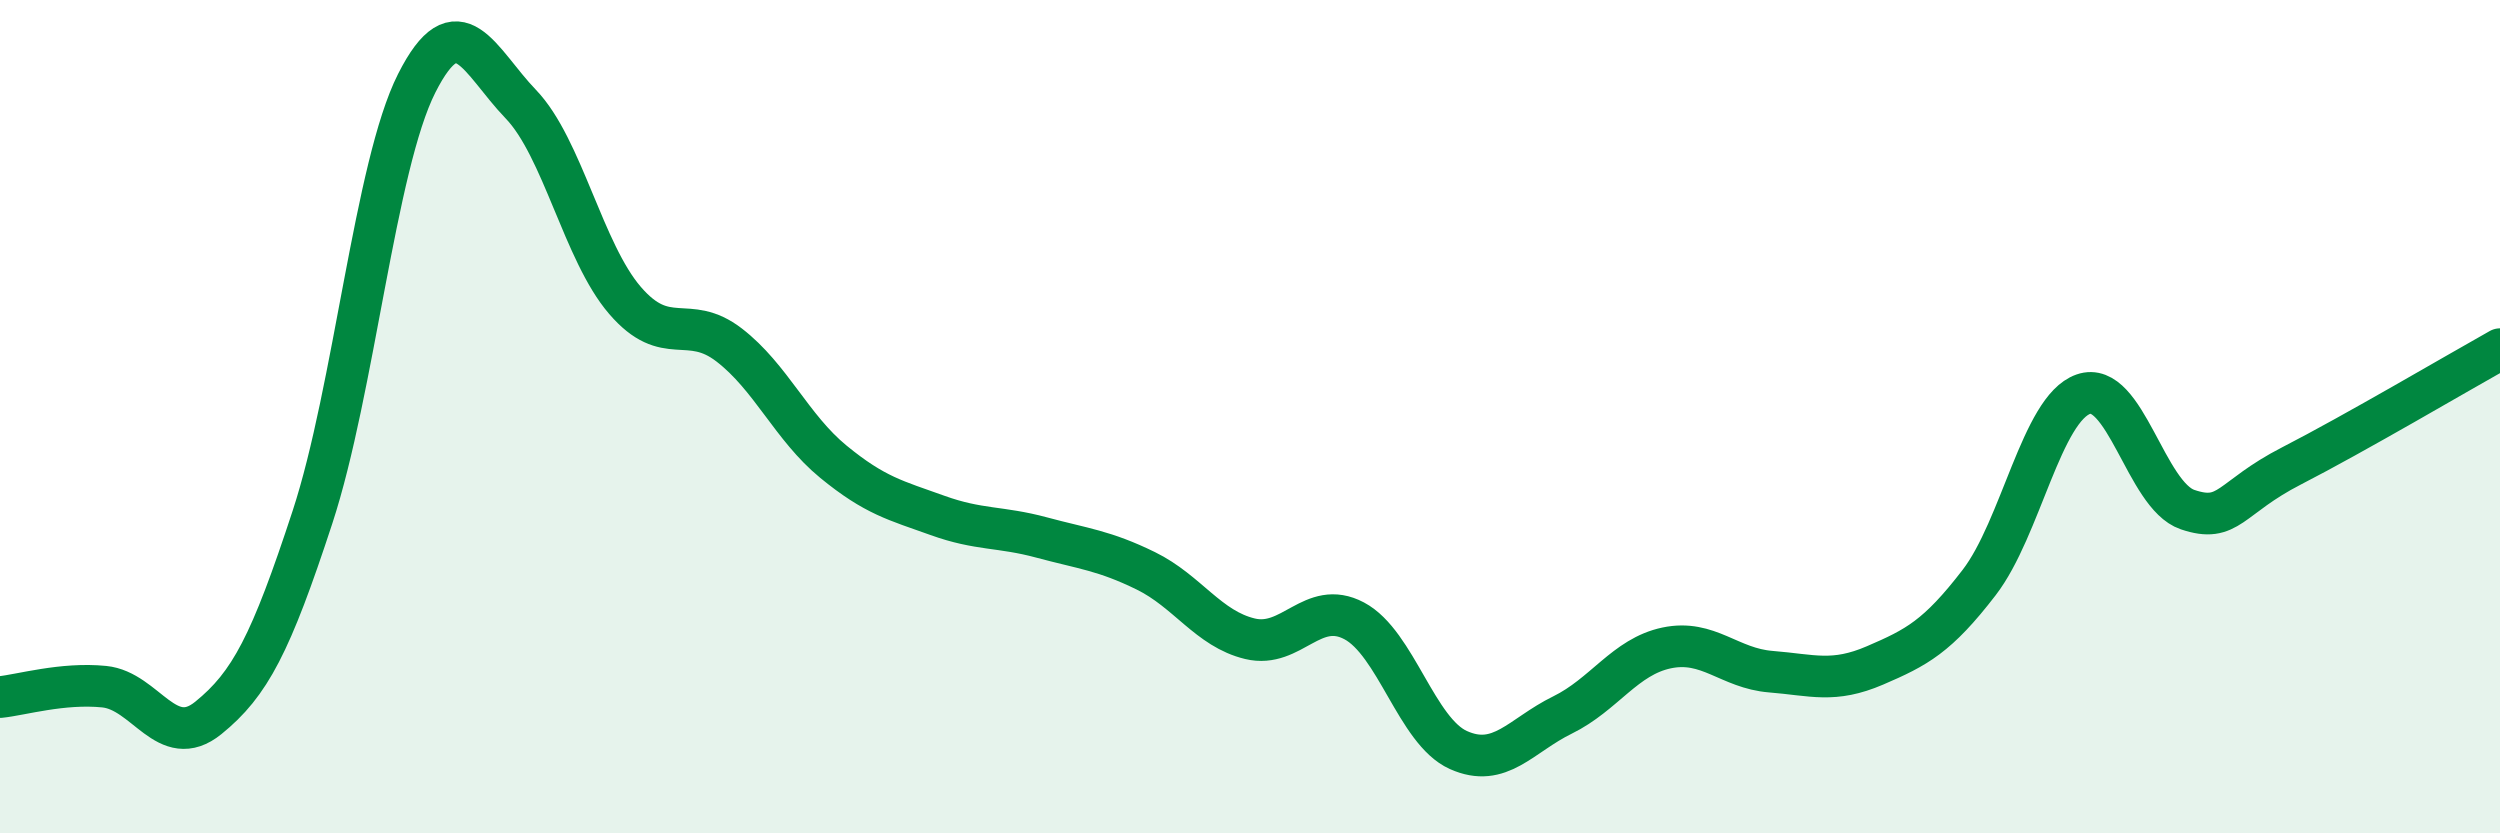
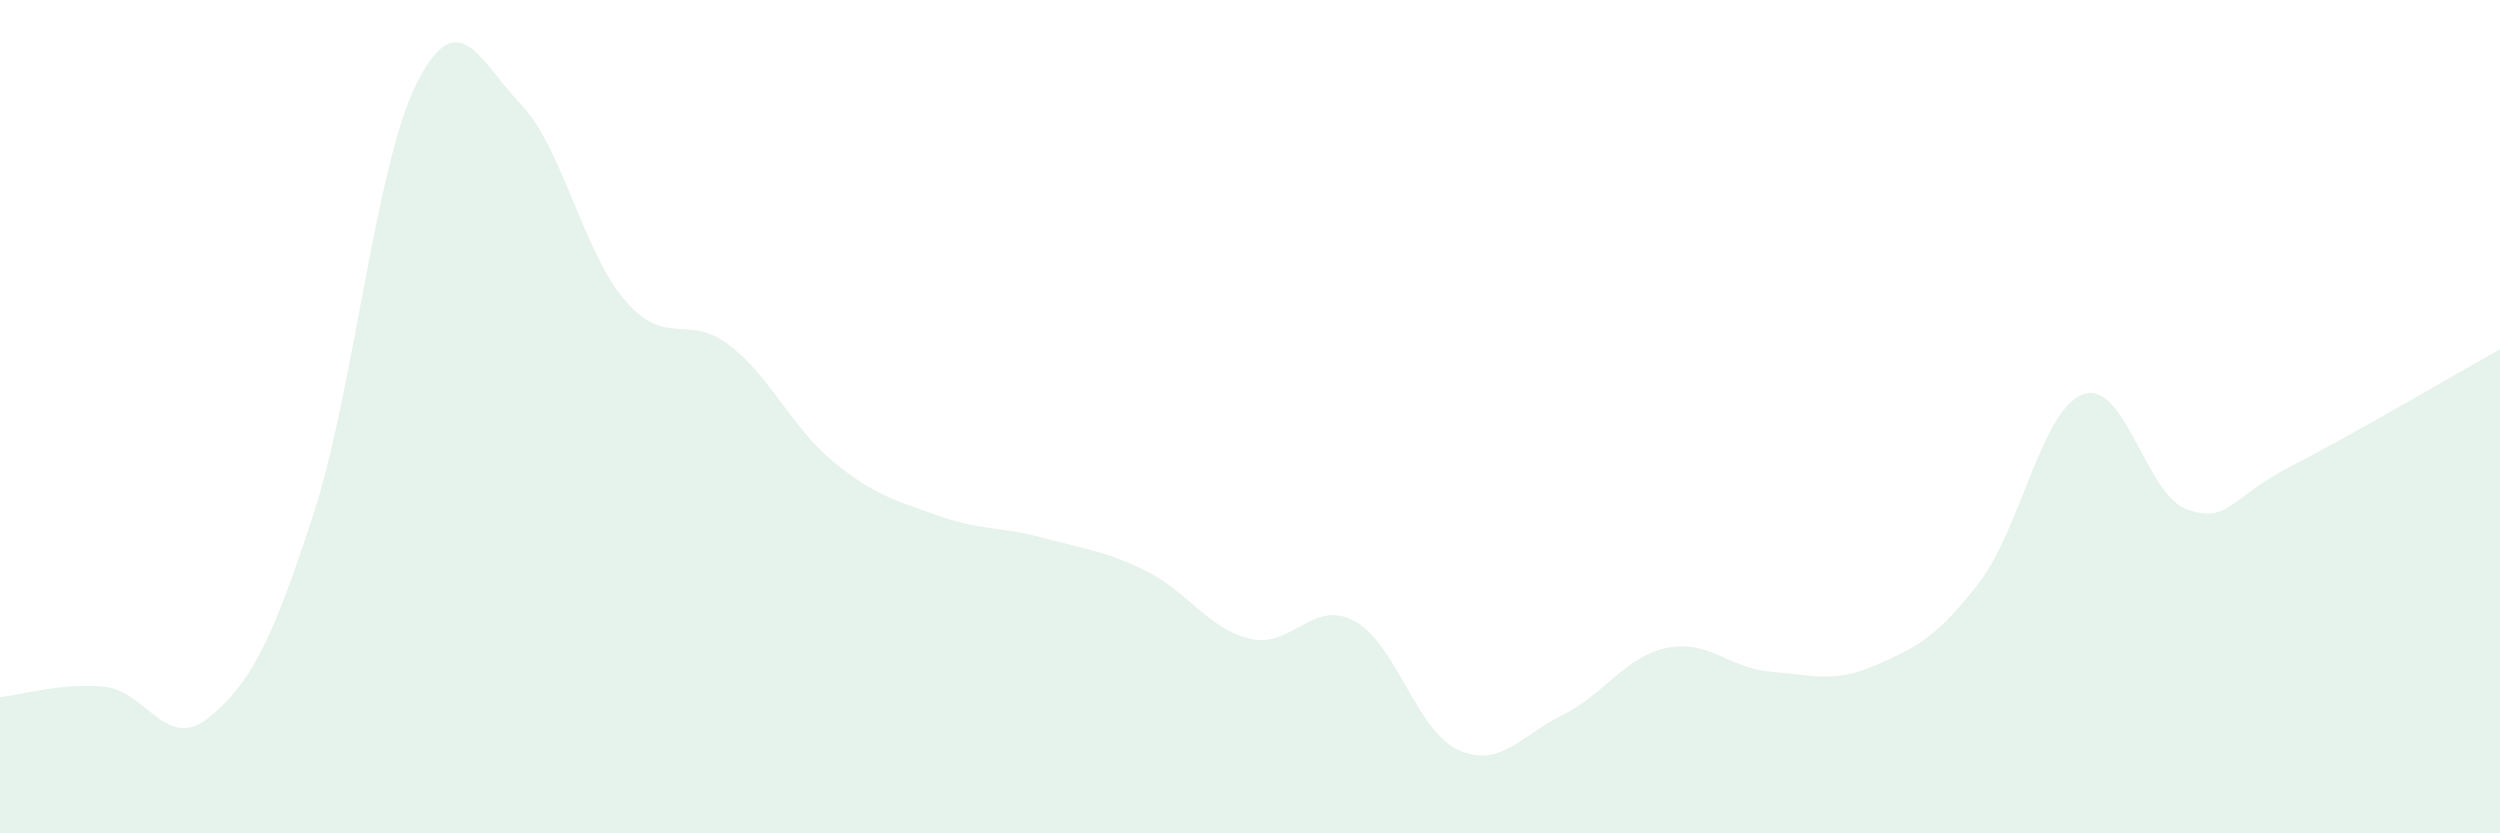
<svg xmlns="http://www.w3.org/2000/svg" width="60" height="20" viewBox="0 0 60 20">
  <path d="M 0,16.73 C 0.5,16.68 1.5,16.38 2.5,16.48 C 3.5,16.58 4,18.04 5,17.23 C 6,16.42 6.5,15.46 7.5,12.41 C 8.5,9.36 9,3.98 10,2 C 11,0.02 11.5,1.46 12.5,2.5 C 13.5,3.54 14,6.05 15,7.21 C 16,8.37 16.5,7.51 17.5,8.28 C 18.5,9.05 19,10.26 20,11.08 C 21,11.9 21.5,12.01 22.5,12.37 C 23.5,12.73 24,12.63 25,12.9 C 26,13.17 26.5,13.21 27.5,13.7 C 28.5,14.19 29,15.09 30,15.33 C 31,15.57 31.5,14.37 32.5,14.9 C 33.5,15.43 34,17.55 35,18 C 36,18.45 36.5,17.65 37.5,17.16 C 38.5,16.67 39,15.76 40,15.55 C 41,15.34 41.5,16.04 42.5,16.12 C 43.5,16.2 44,16.4 45,15.97 C 46,15.54 46.5,15.28 47.5,13.98 C 48.5,12.68 49,9.81 50,9.46 C 51,9.11 51.5,11.89 52.5,12.23 C 53.5,12.57 53.5,11.95 55,11.18 C 56.5,10.41 59,8.94 60,8.38L60 20L0 20Z" fill="#008740" opacity="0.1" stroke-linecap="round" stroke-linejoin="round" />
-   <path d="M 0,16.73 C 0.5,16.68 1.5,16.38 2.5,16.48 C 3.5,16.58 4,18.04 5,17.23 C 6,16.42 6.5,15.46 7.5,12.41 C 8.5,9.36 9,3.98 10,2 C 11,0.02 11.5,1.46 12.5,2.5 C 13.5,3.54 14,6.05 15,7.21 C 16,8.37 16.5,7.51 17.5,8.28 C 18.5,9.05 19,10.26 20,11.08 C 21,11.9 21.5,12.01 22.5,12.37 C 23.5,12.73 24,12.63 25,12.9 C 26,13.17 26.5,13.21 27.5,13.7 C 28.5,14.19 29,15.09 30,15.33 C 31,15.57 31.5,14.37 32.5,14.9 C 33.5,15.43 34,17.55 35,18 C 36,18.45 36.5,17.65 37.5,17.16 C 38.5,16.67 39,15.76 40,15.55 C 41,15.34 41.5,16.04 42.5,16.12 C 43.5,16.2 44,16.4 45,15.97 C 46,15.54 46.5,15.28 47.5,13.98 C 48.5,12.68 49,9.81 50,9.46 C 51,9.11 51.5,11.89 52.5,12.23 C 53.5,12.57 53.5,11.95 55,11.18 C 56.5,10.41 59,8.94 60,8.38" stroke="#008740" stroke-width="1" fill="none" stroke-linecap="round" stroke-linejoin="round" />
</svg>